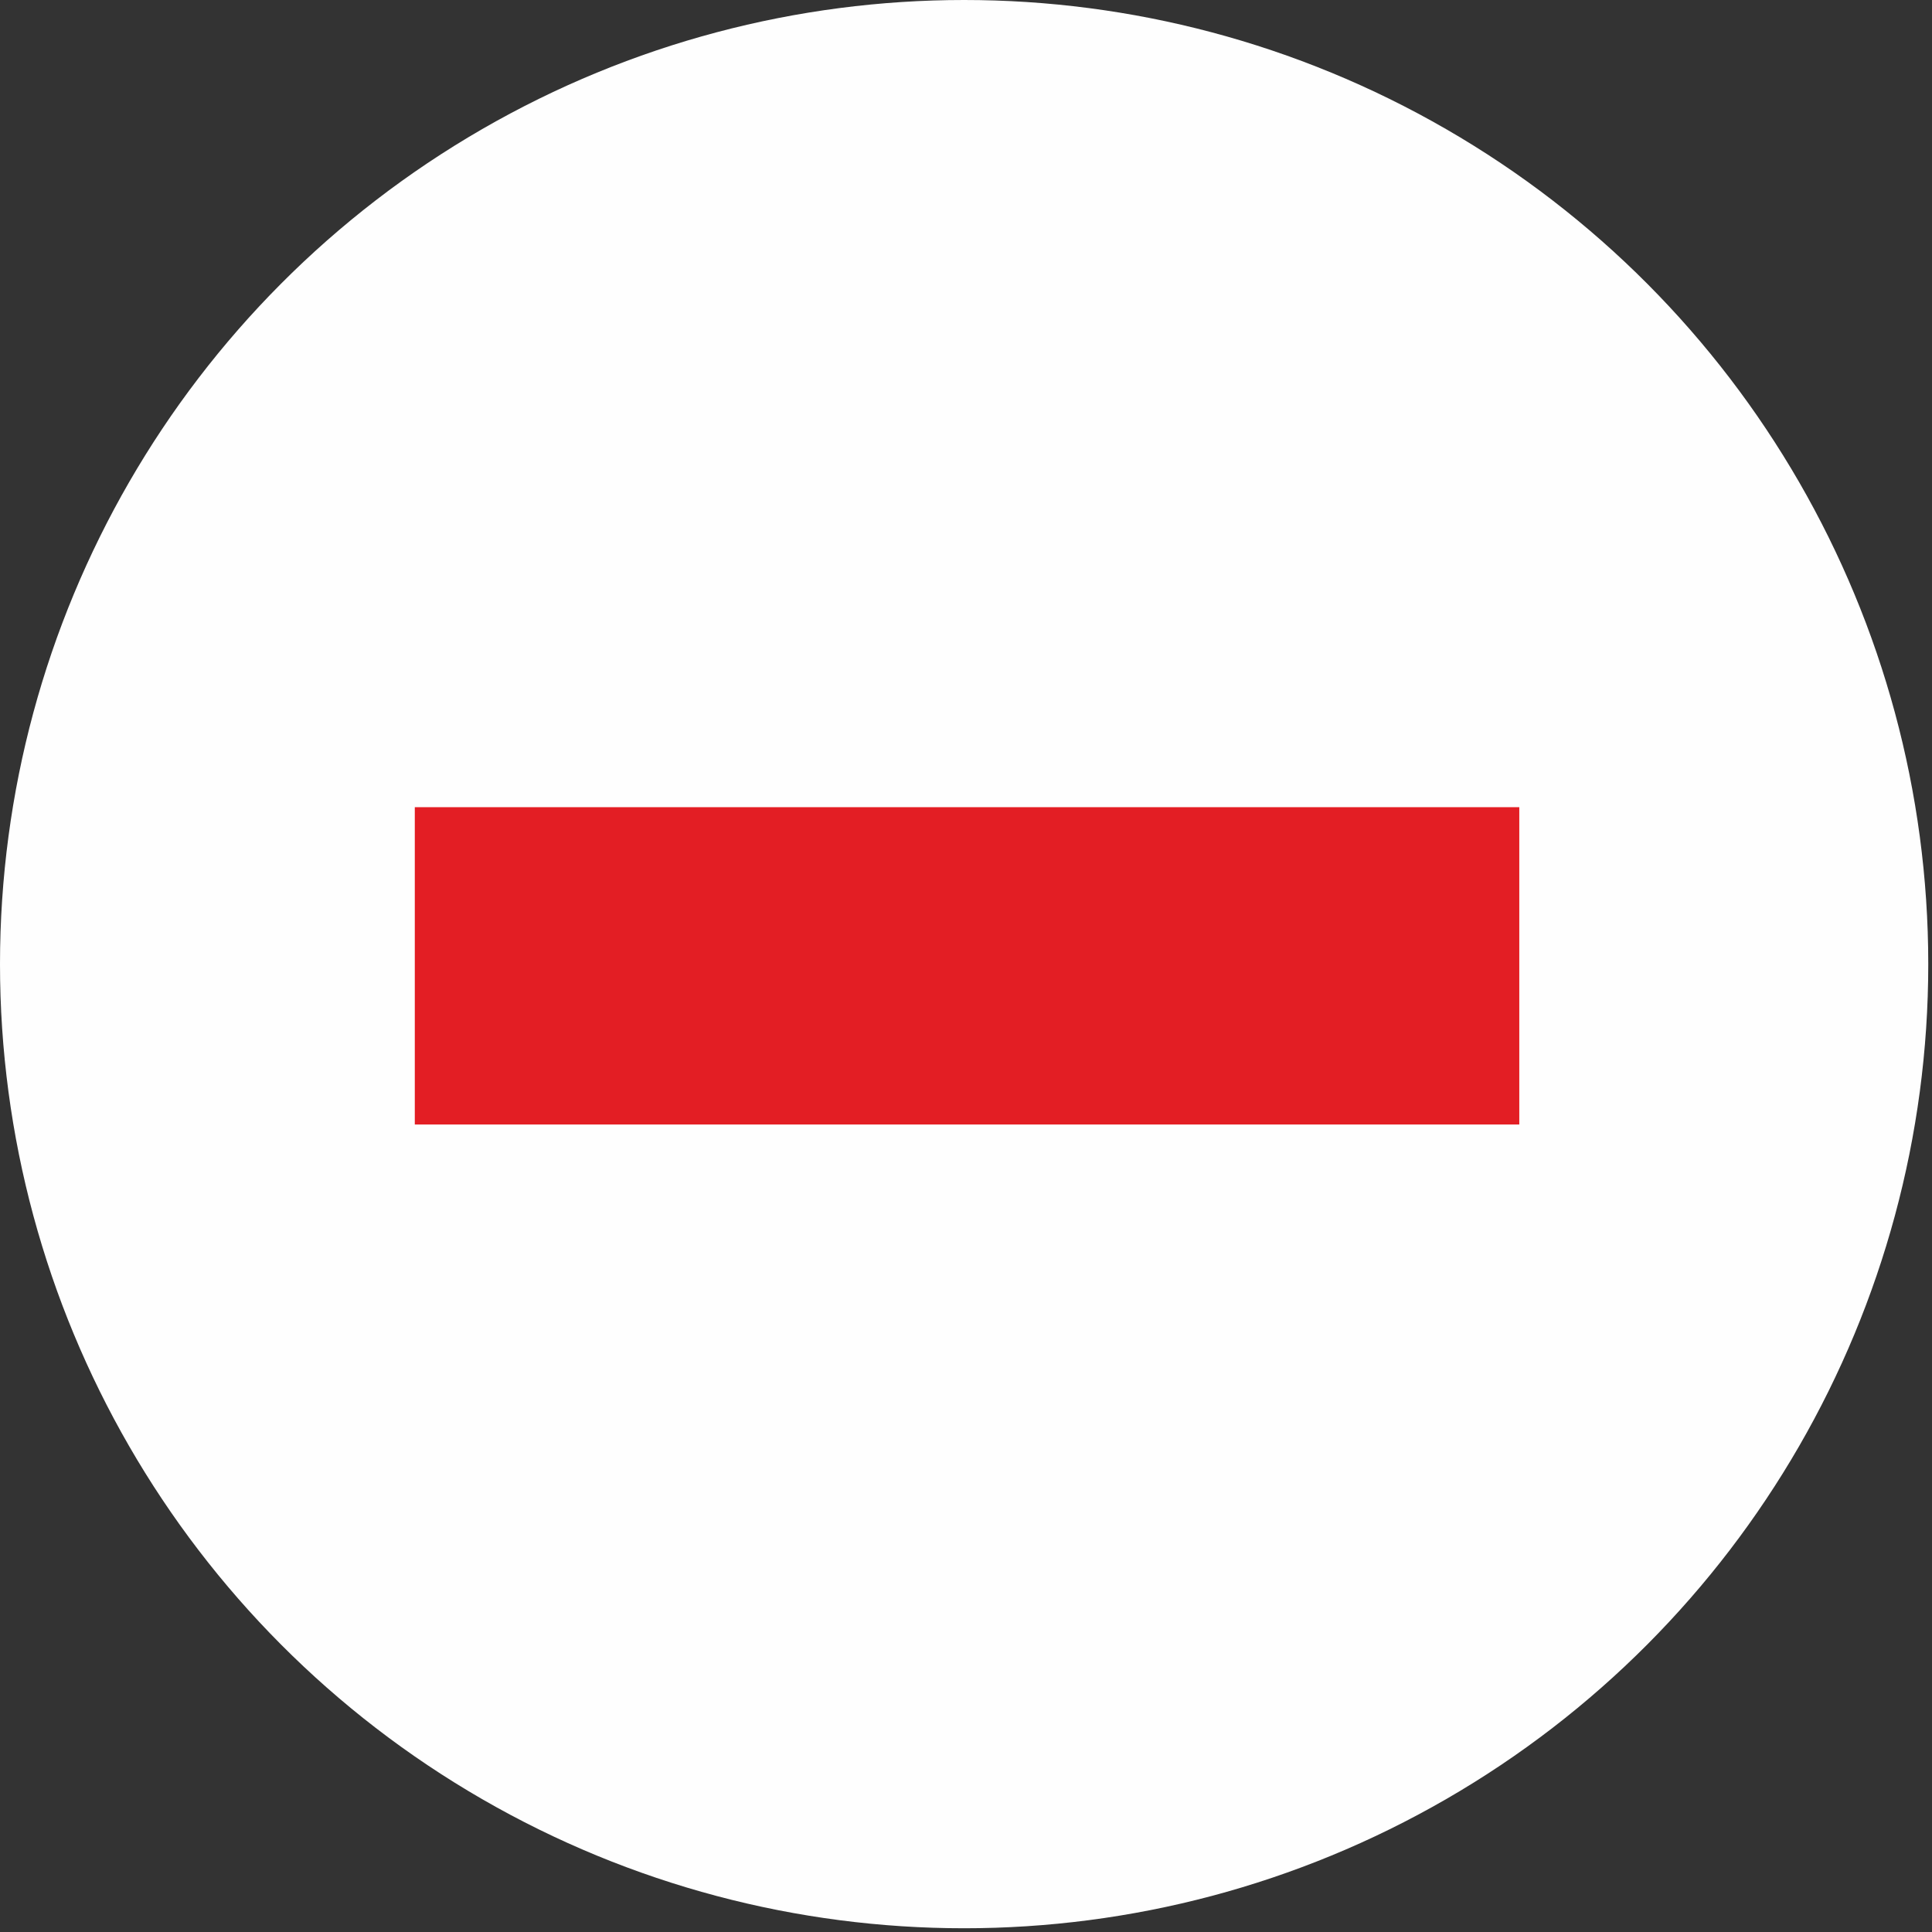
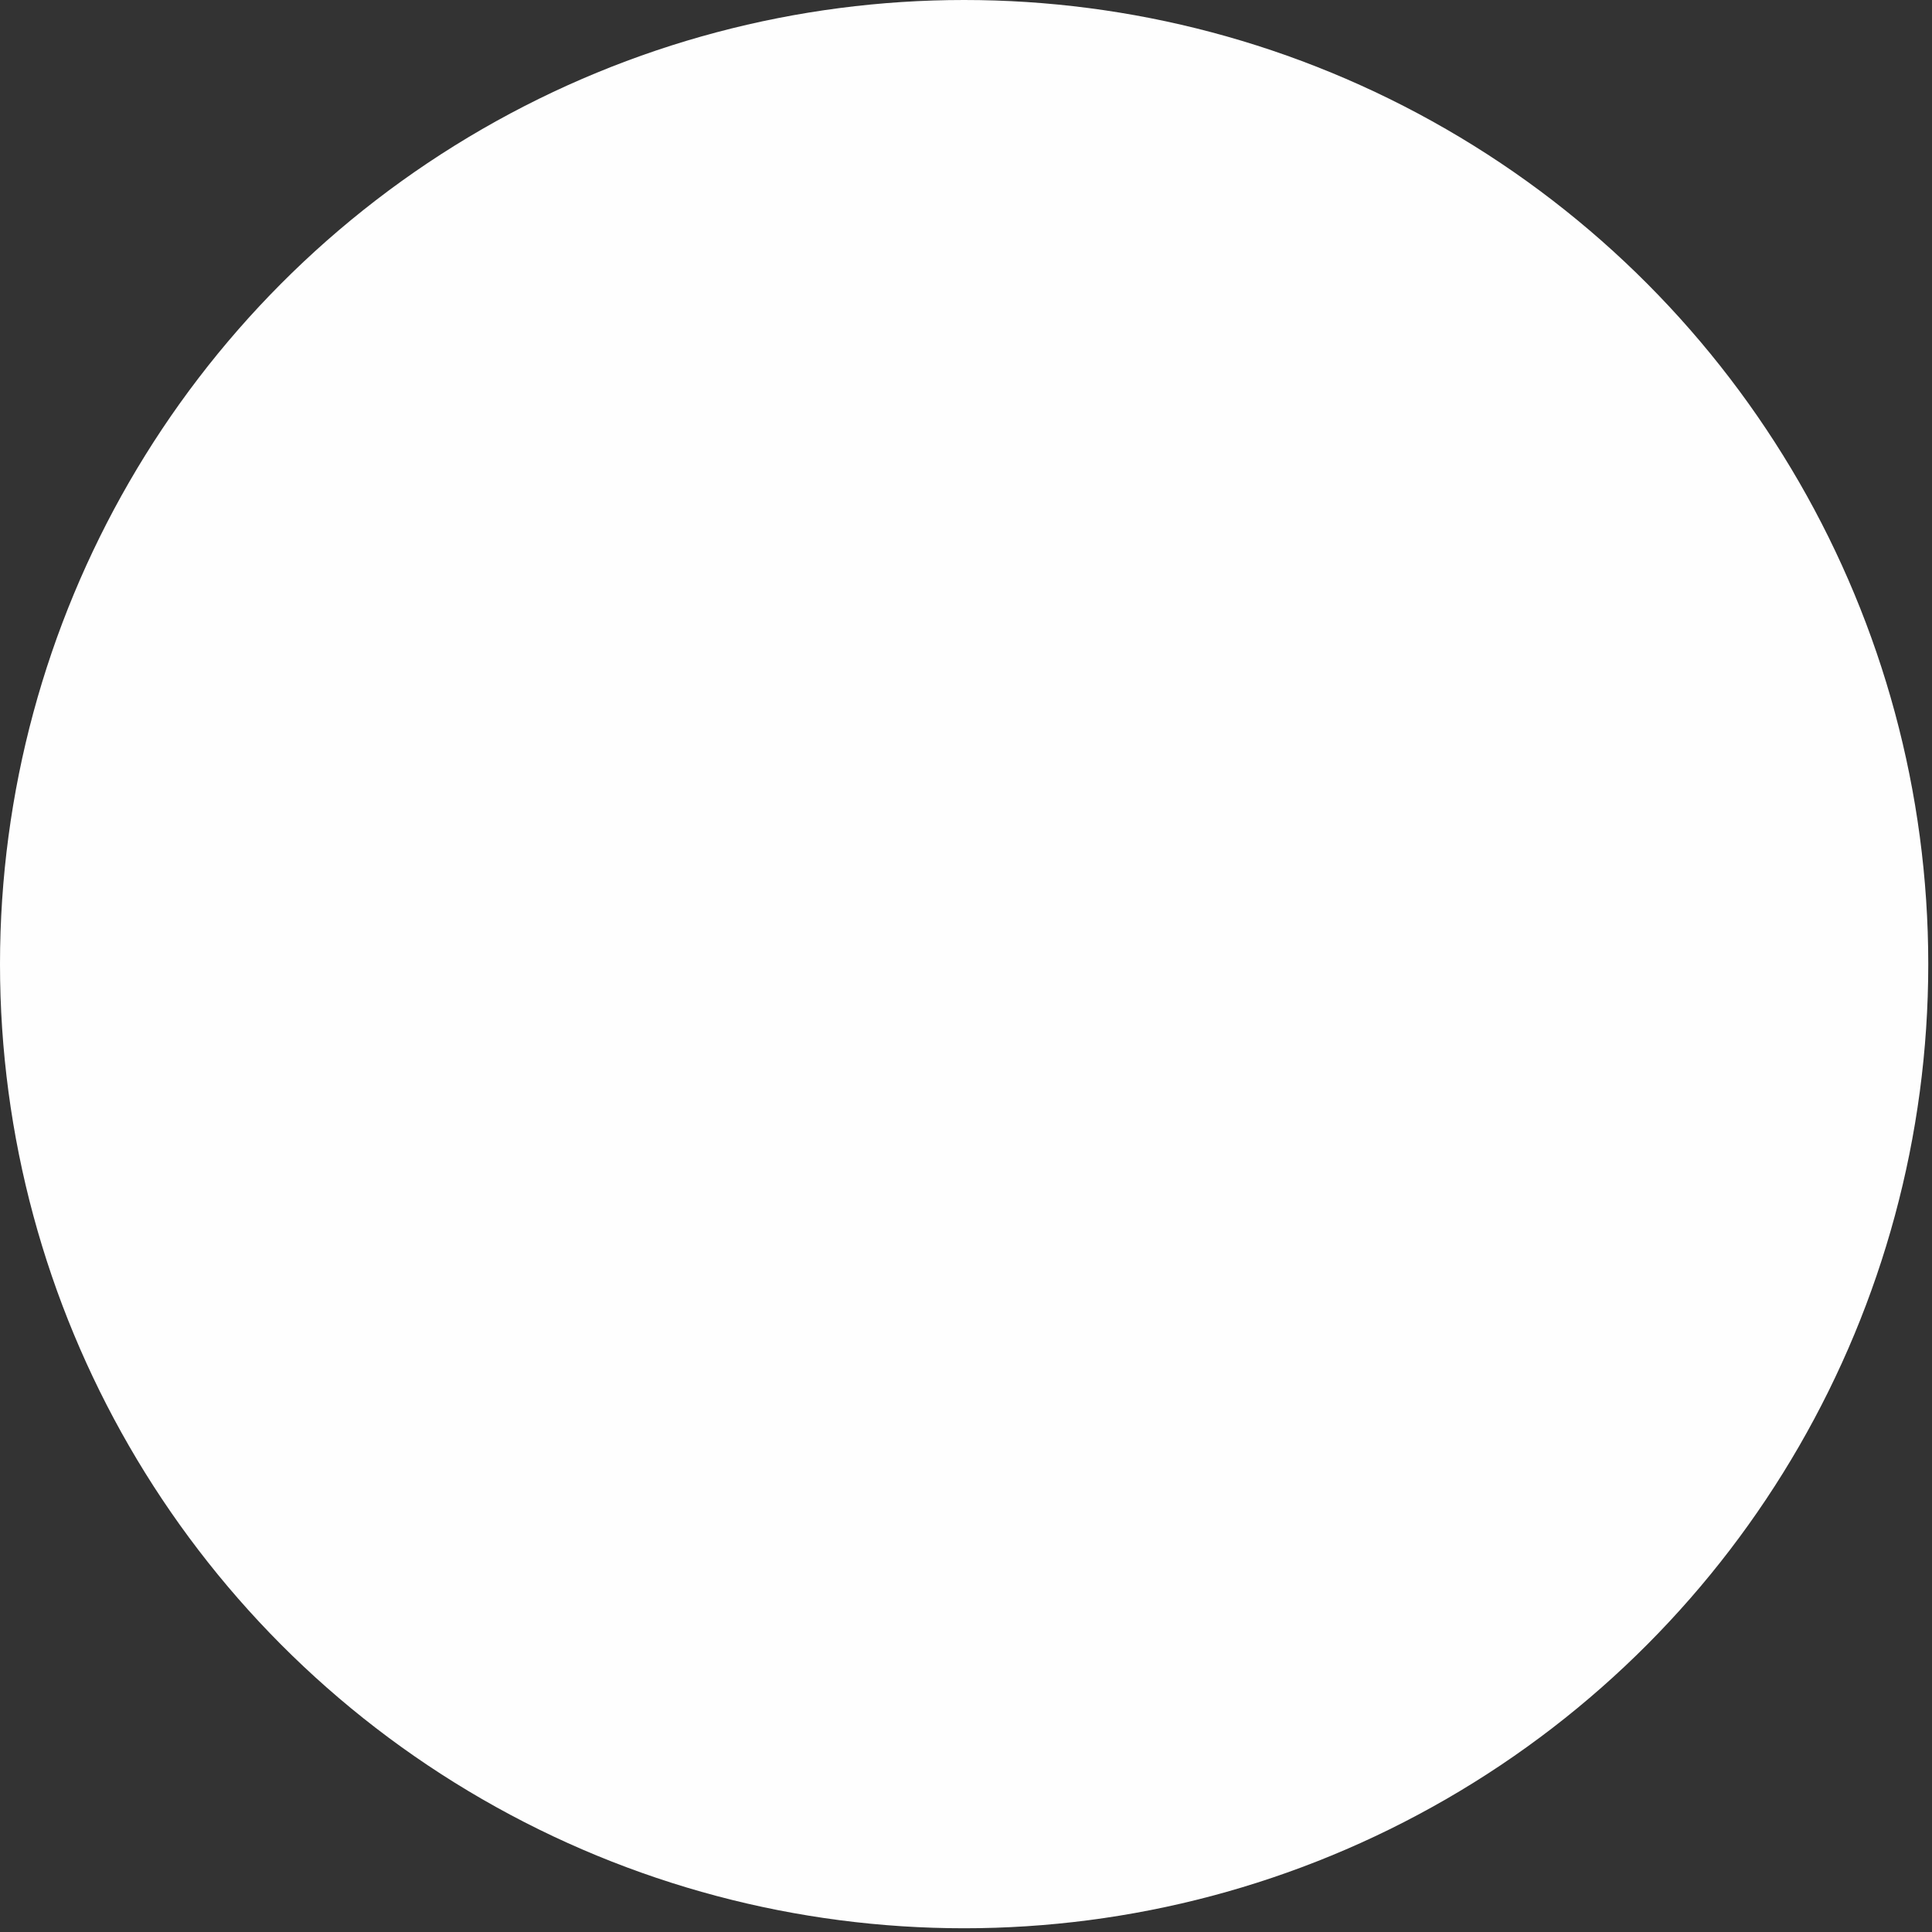
<svg xmlns="http://www.w3.org/2000/svg" xml:space="preserve" width="5.17mm" height="5.17mm" version="1.1" style="shape-rendering:geometricPrecision; text-rendering:geometricPrecision; image-rendering:optimizeQuality; fill-rule:evenodd; clip-rule:evenodd" viewBox="0 0 517 517">
  <rect x="0" y="0" width="517" height="517" fill="#333333" stroke="none" />
  <defs>
    <style type="text/css">
   
    .fil0 {fill:#FEFEFE}
    .fil1 {fill:#E31E24}
   
  </style>
  </defs>
  <g id="Слой_x0020_1">
    <g id="_1991395473504">
      <circle class="fil0" cx="258" cy="258" r="258" />
-       <rect class="fil1" x="111" y="216" width="295.559" height="84.915" />
    </g>
  </g>
</svg>